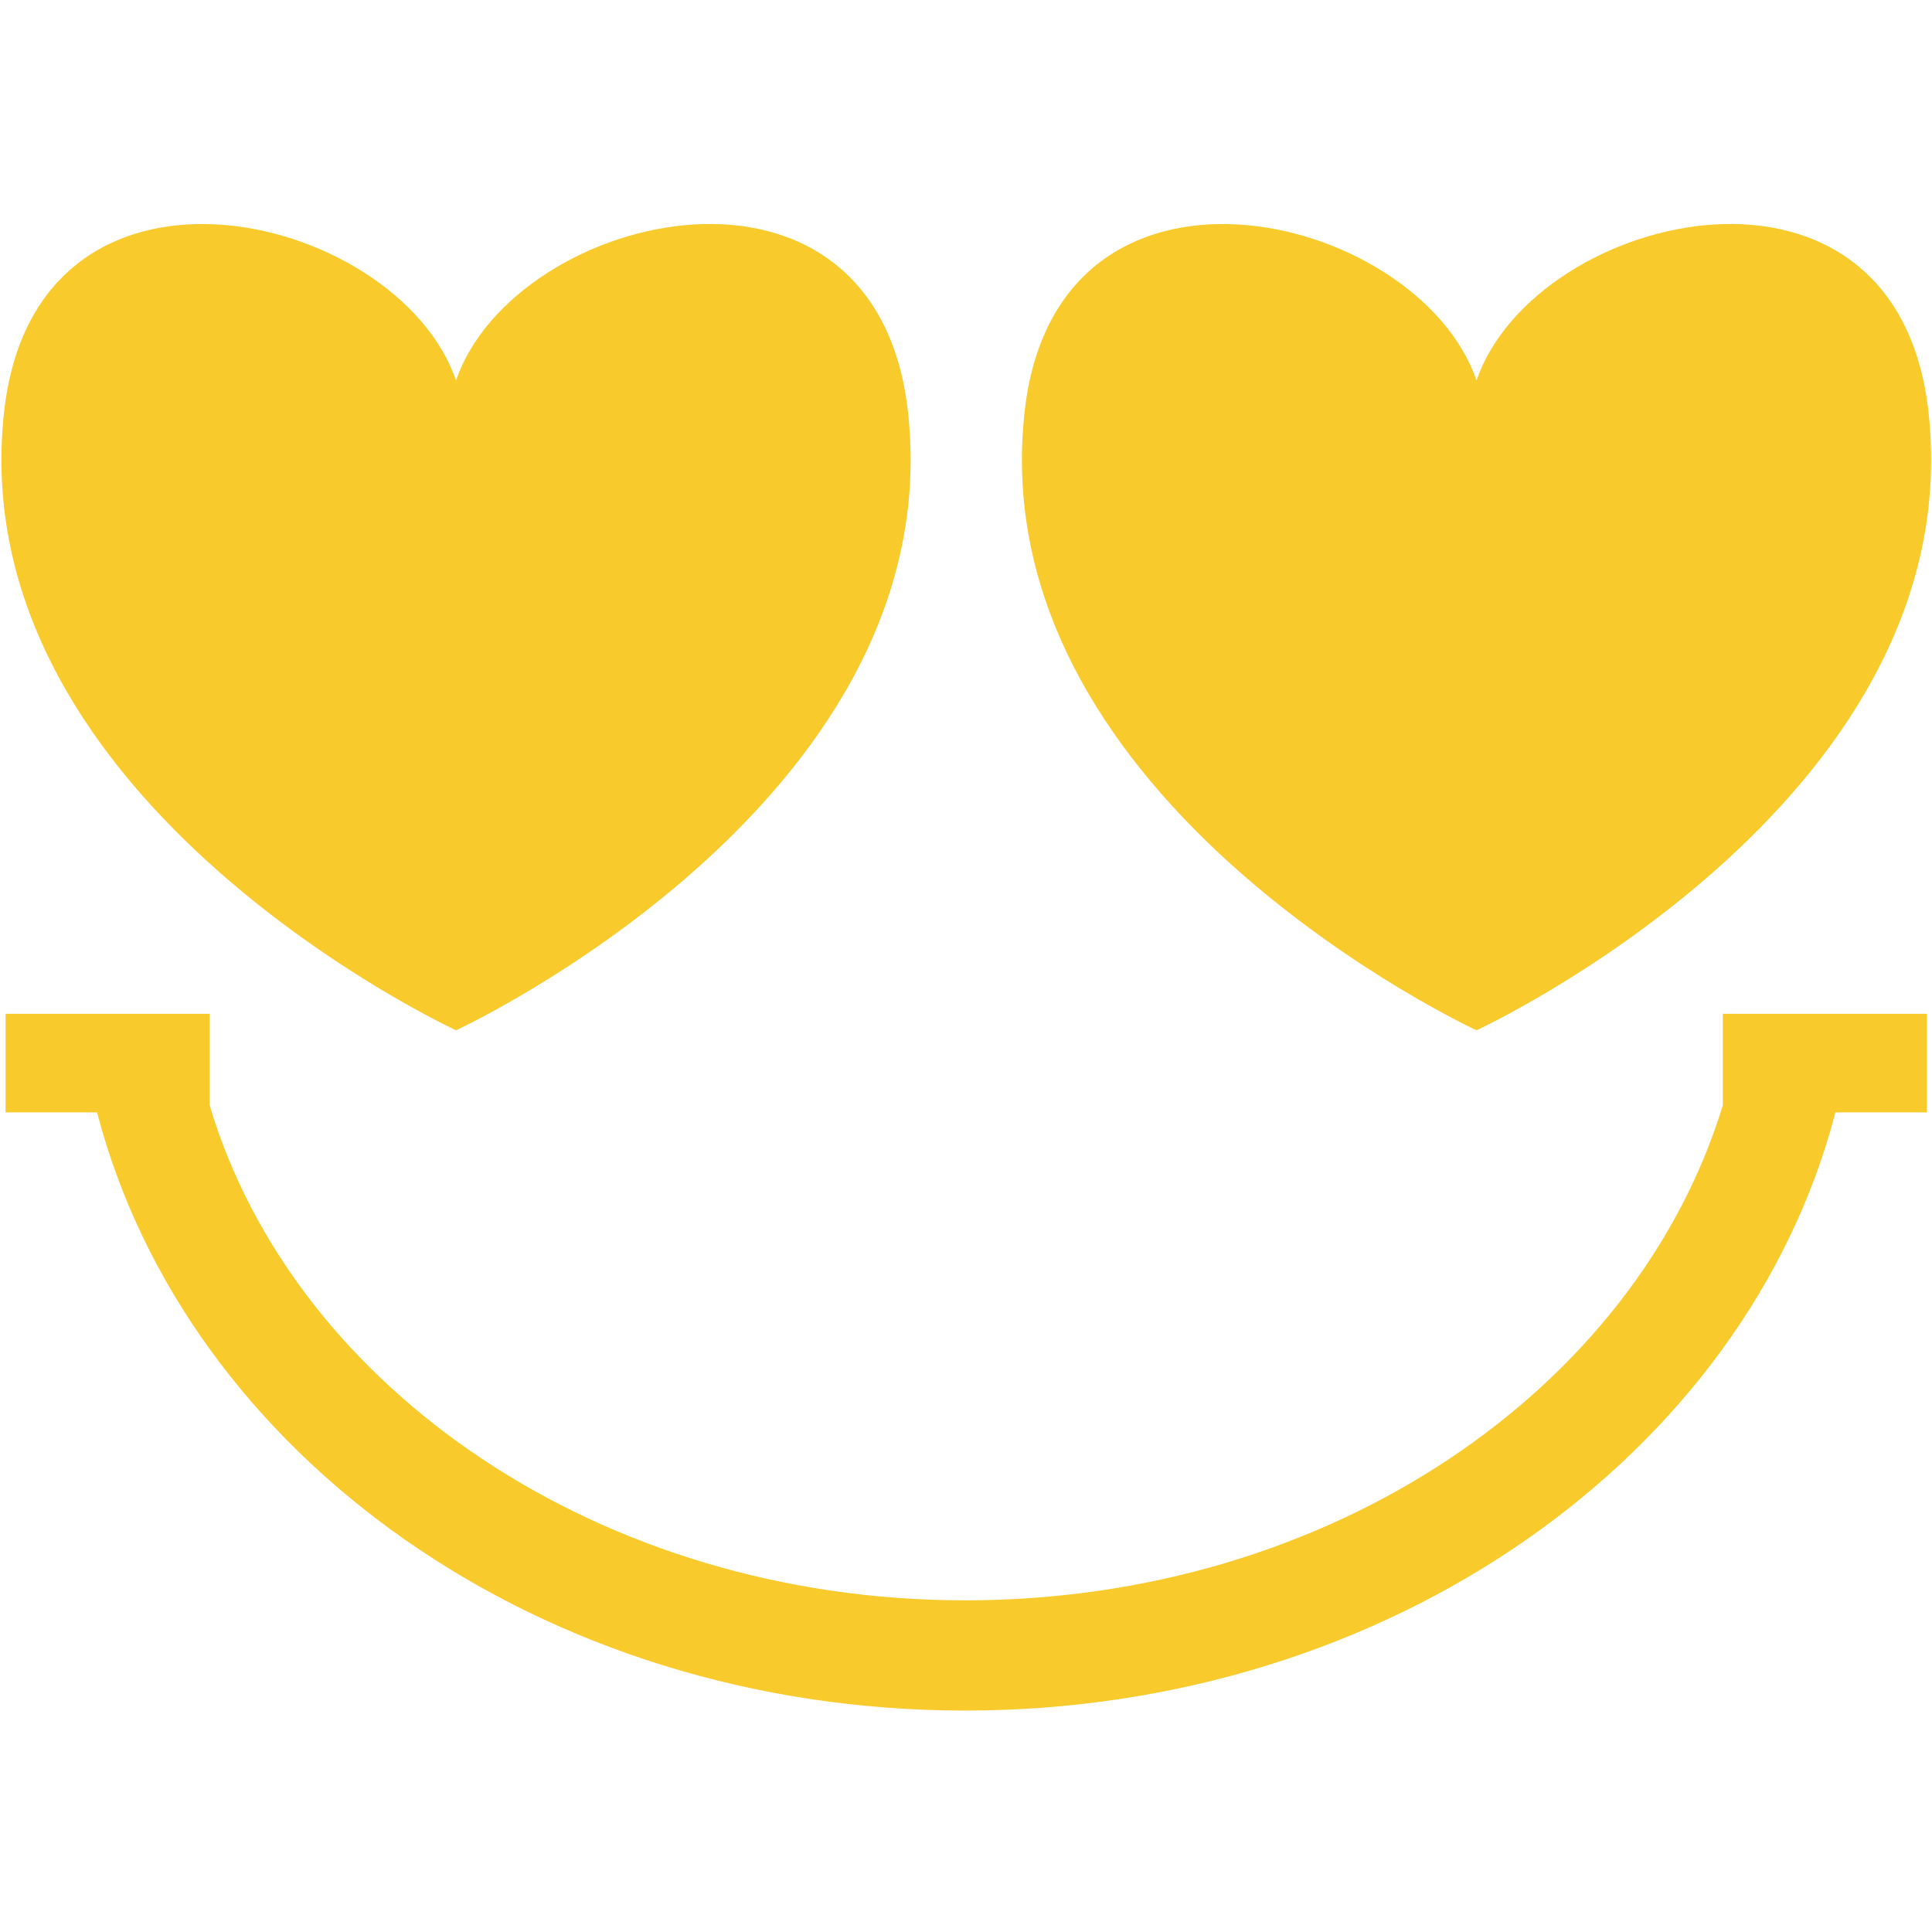
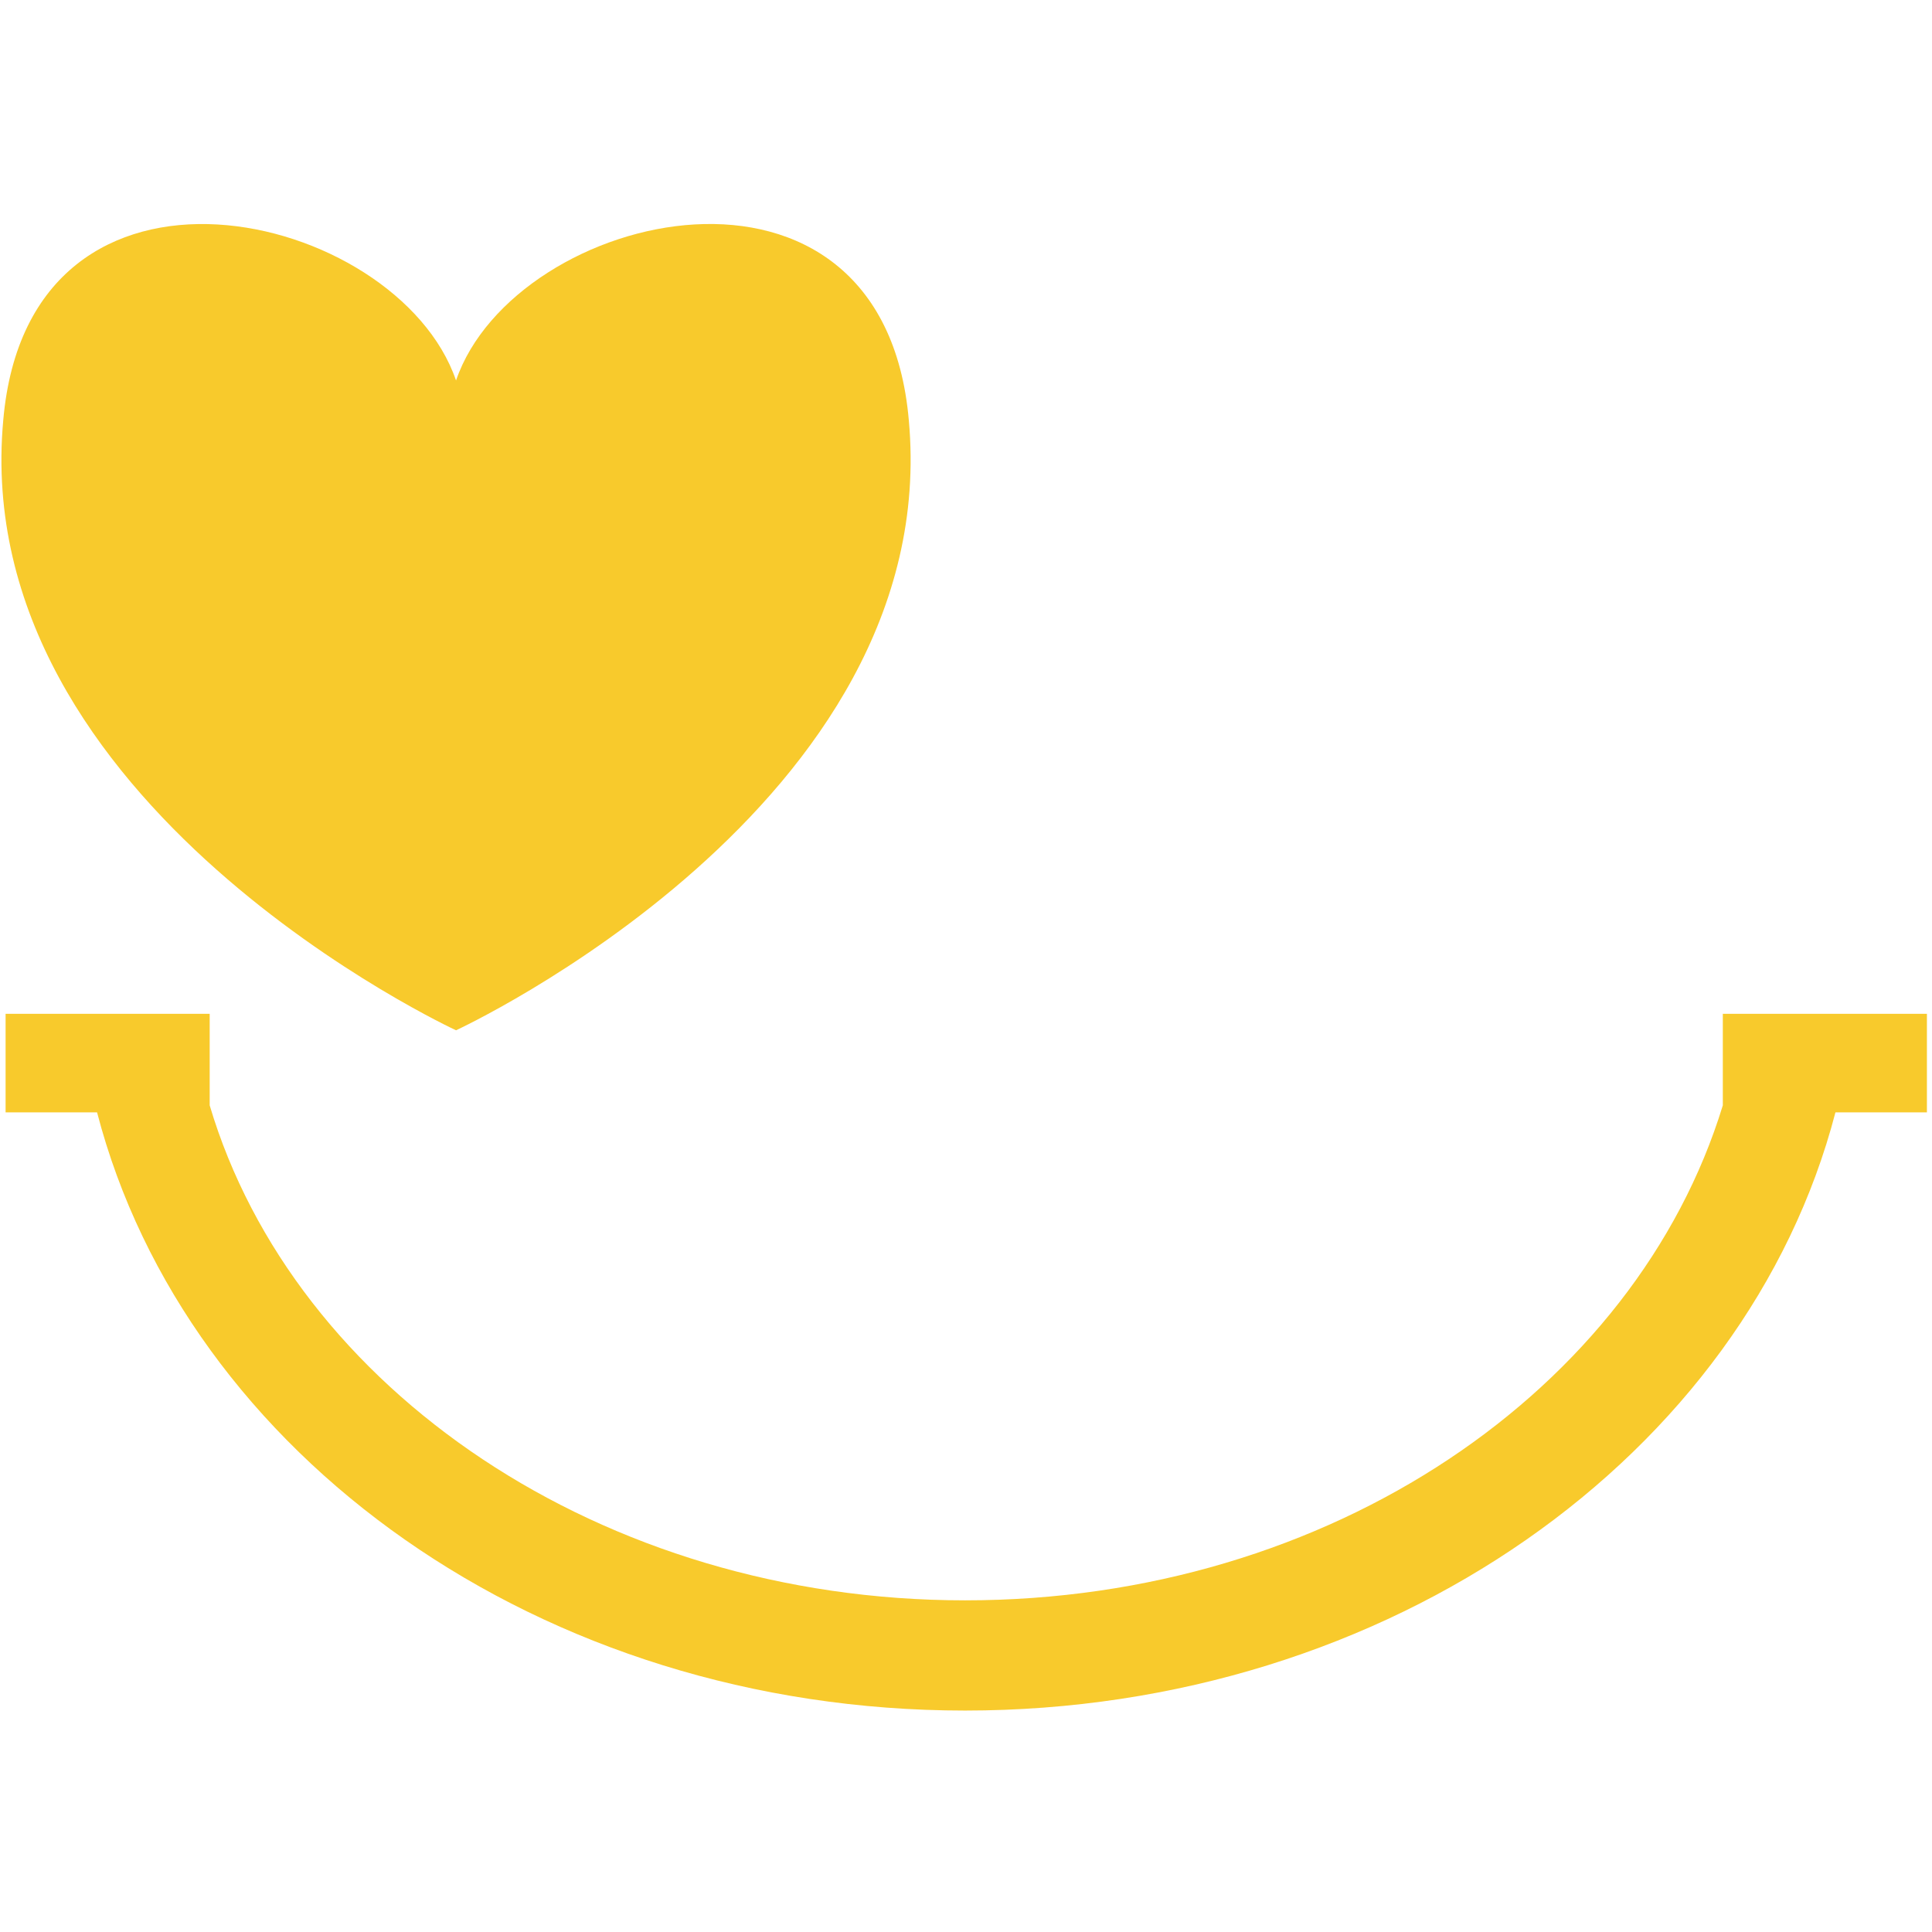
<svg xmlns="http://www.w3.org/2000/svg" version="1.1" id="Calque_1" x="0px" y="0px" width="34.515px" height="34.515px" viewBox="0 0 34.515 34.515" enable-background="new 0 0 34.515 34.515" xml:space="preserve">
  <title>closure</title>
  <g>
    <path fill="#F8CA2C" d="M8.147,18.406c0,0,8.717-4.023,8.089-10.897c-0.461-5.323-7.041-3.772-8.089-0.712   c-1.048-3.059-7.628-4.61-8.089,0.712C-0.571,14.382,8.147,18.406,8.147,18.406z" />
-     <path fill="#F8CA2C" d="M26.378,18.406c0,0,8.717-4.023,8.089-10.897c-0.461-5.323-7.041-3.772-8.089-0.712   c-1.048-3.059-7.628-4.61-8.089,0.712C17.66,14.382,26.378,18.406,26.378,18.406z" />
-     <path fill="#F8CA2C" d="M30.778,18.112h3.646v1.76H32.79c-1.593,6.119-7.963,10.687-15.549,10.687S3.327,25.991,1.734,19.872H0.1   v-1.76h3.646v1.635l0,0c1.509,5.071,6.999,8.843,13.495,8.843c6.538,0,11.986-3.772,13.537-8.843V18.112z" />
+     <path fill="#F8CA2C" d="M30.778,18.112h3.646v1.76H32.79c-1.593,6.119-7.963,10.687-15.549,10.687S3.327,25.991,1.734,19.872H0.1   v-1.76h3.646v1.635l0,0c1.509,5.071,6.999,8.843,13.495,8.843c6.538,0,11.986-3.772,13.537-8.843z" />
  </g>
</svg>